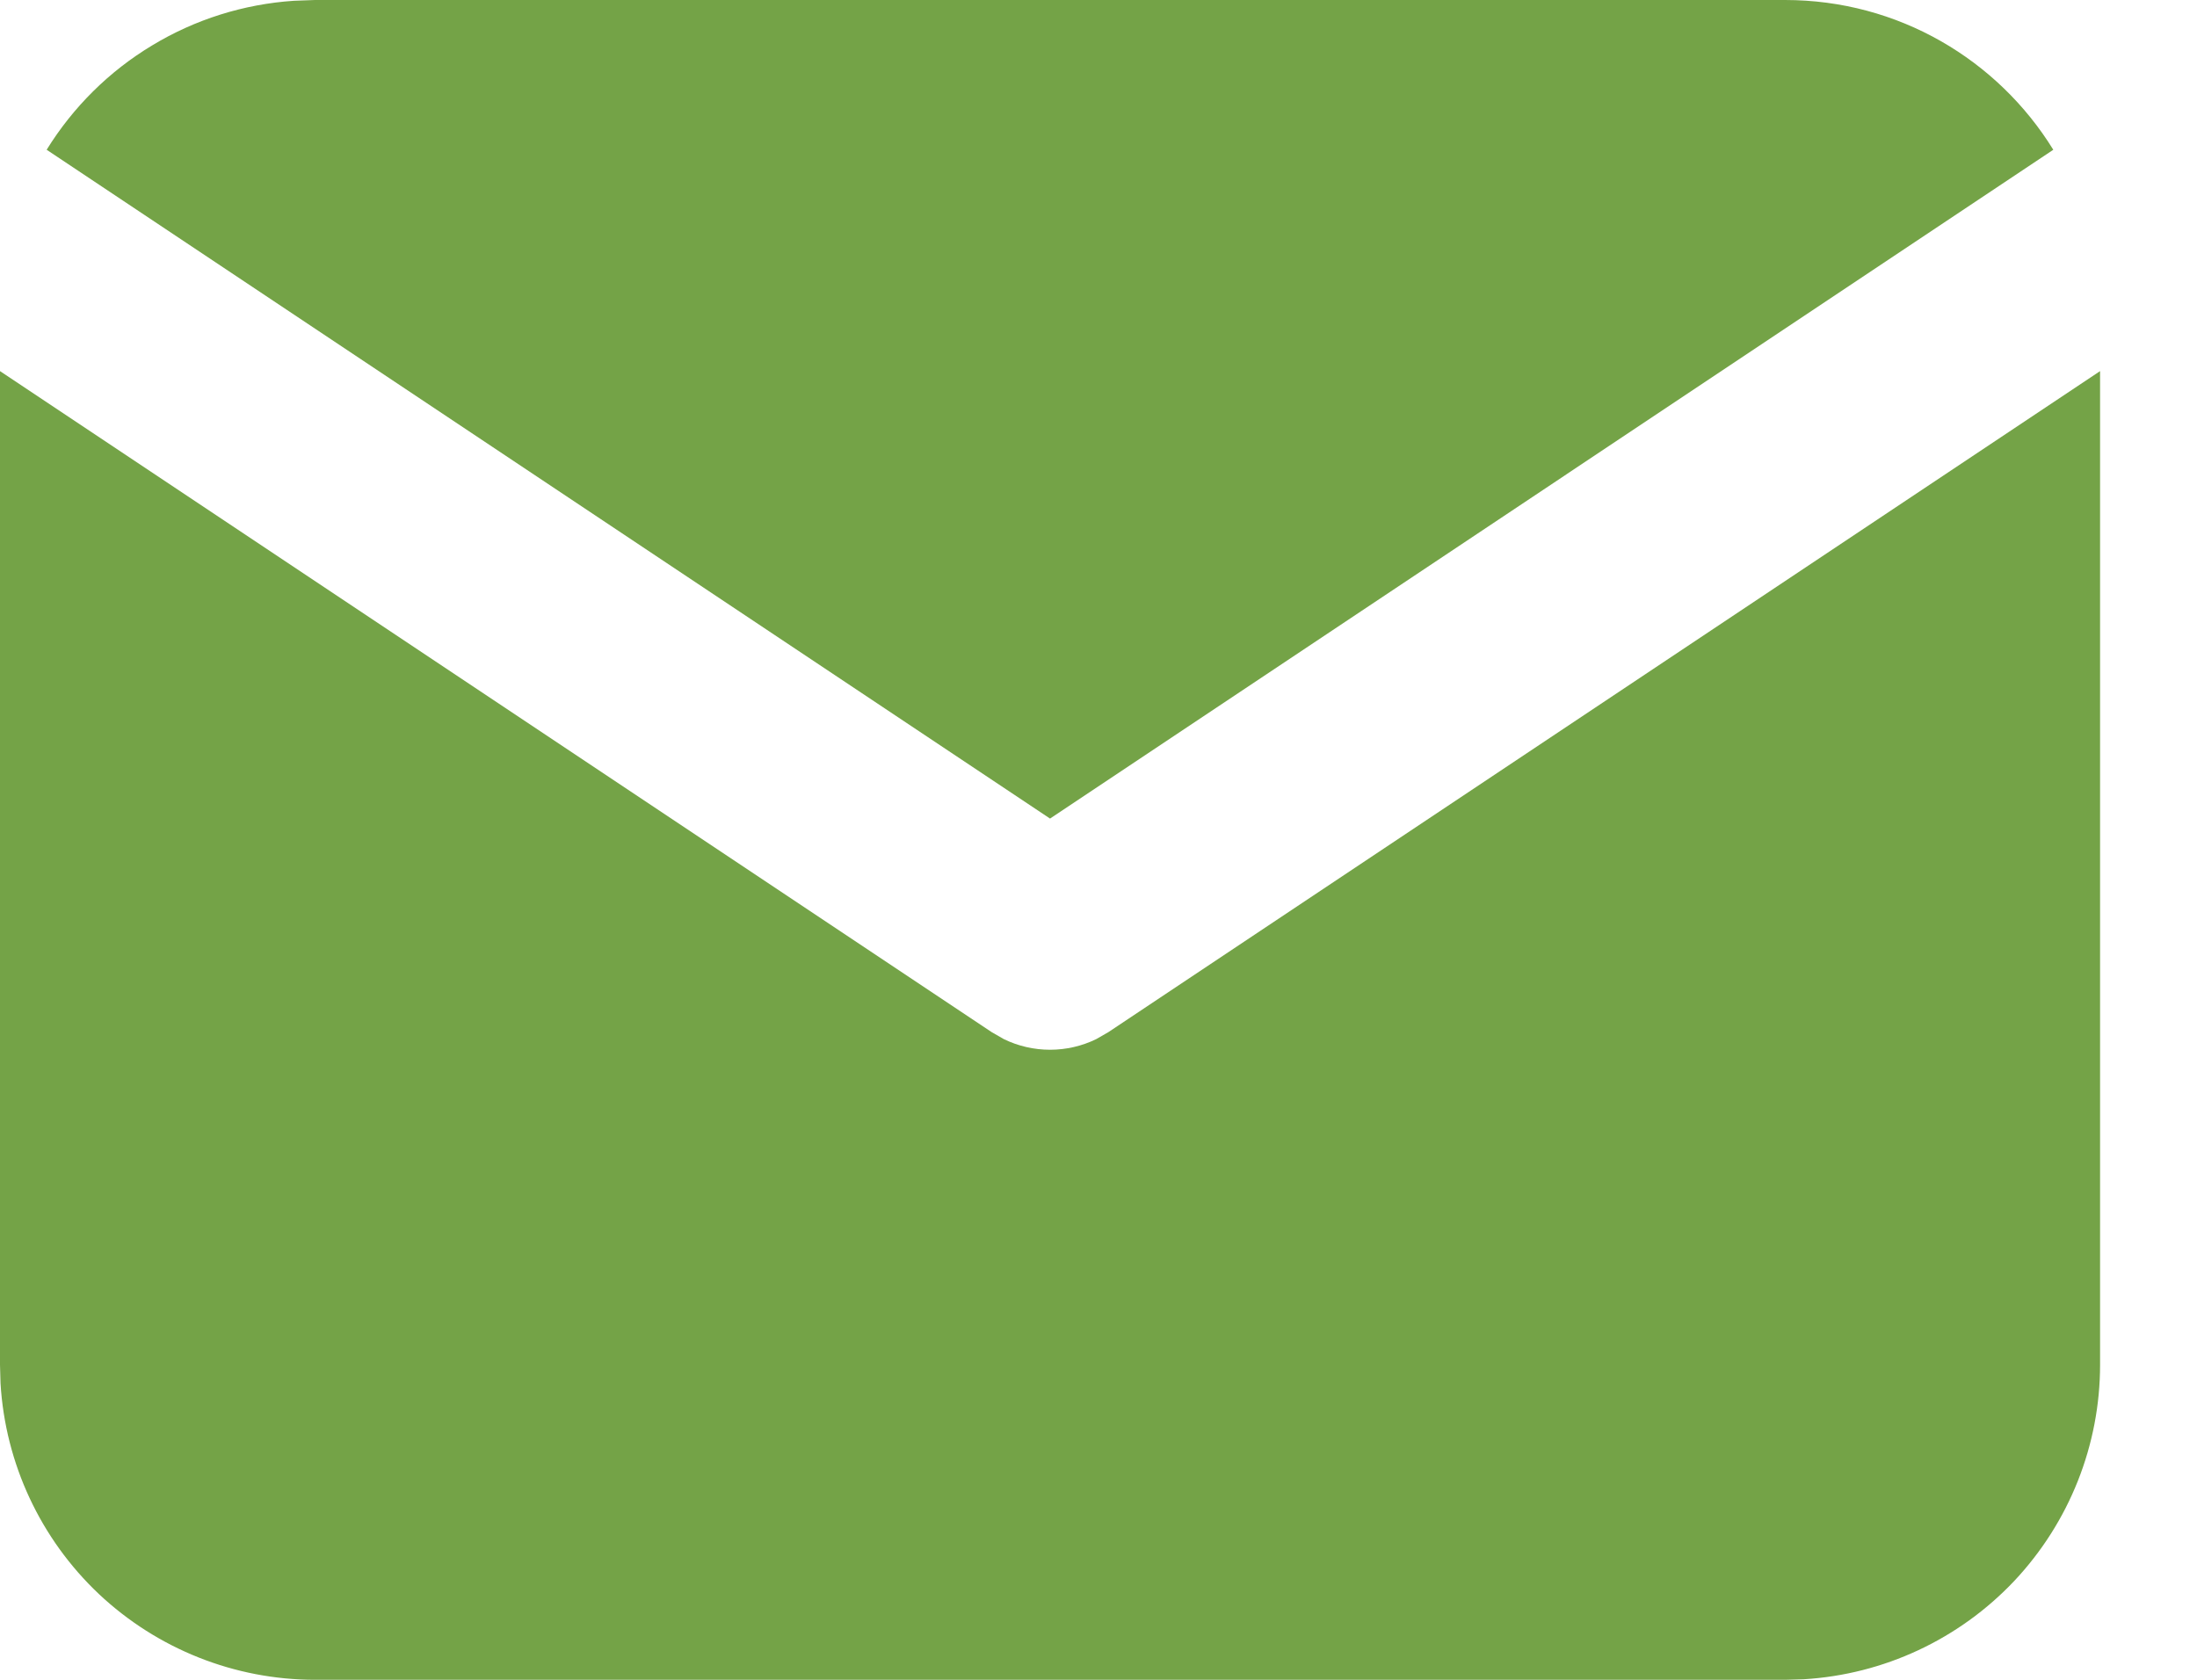
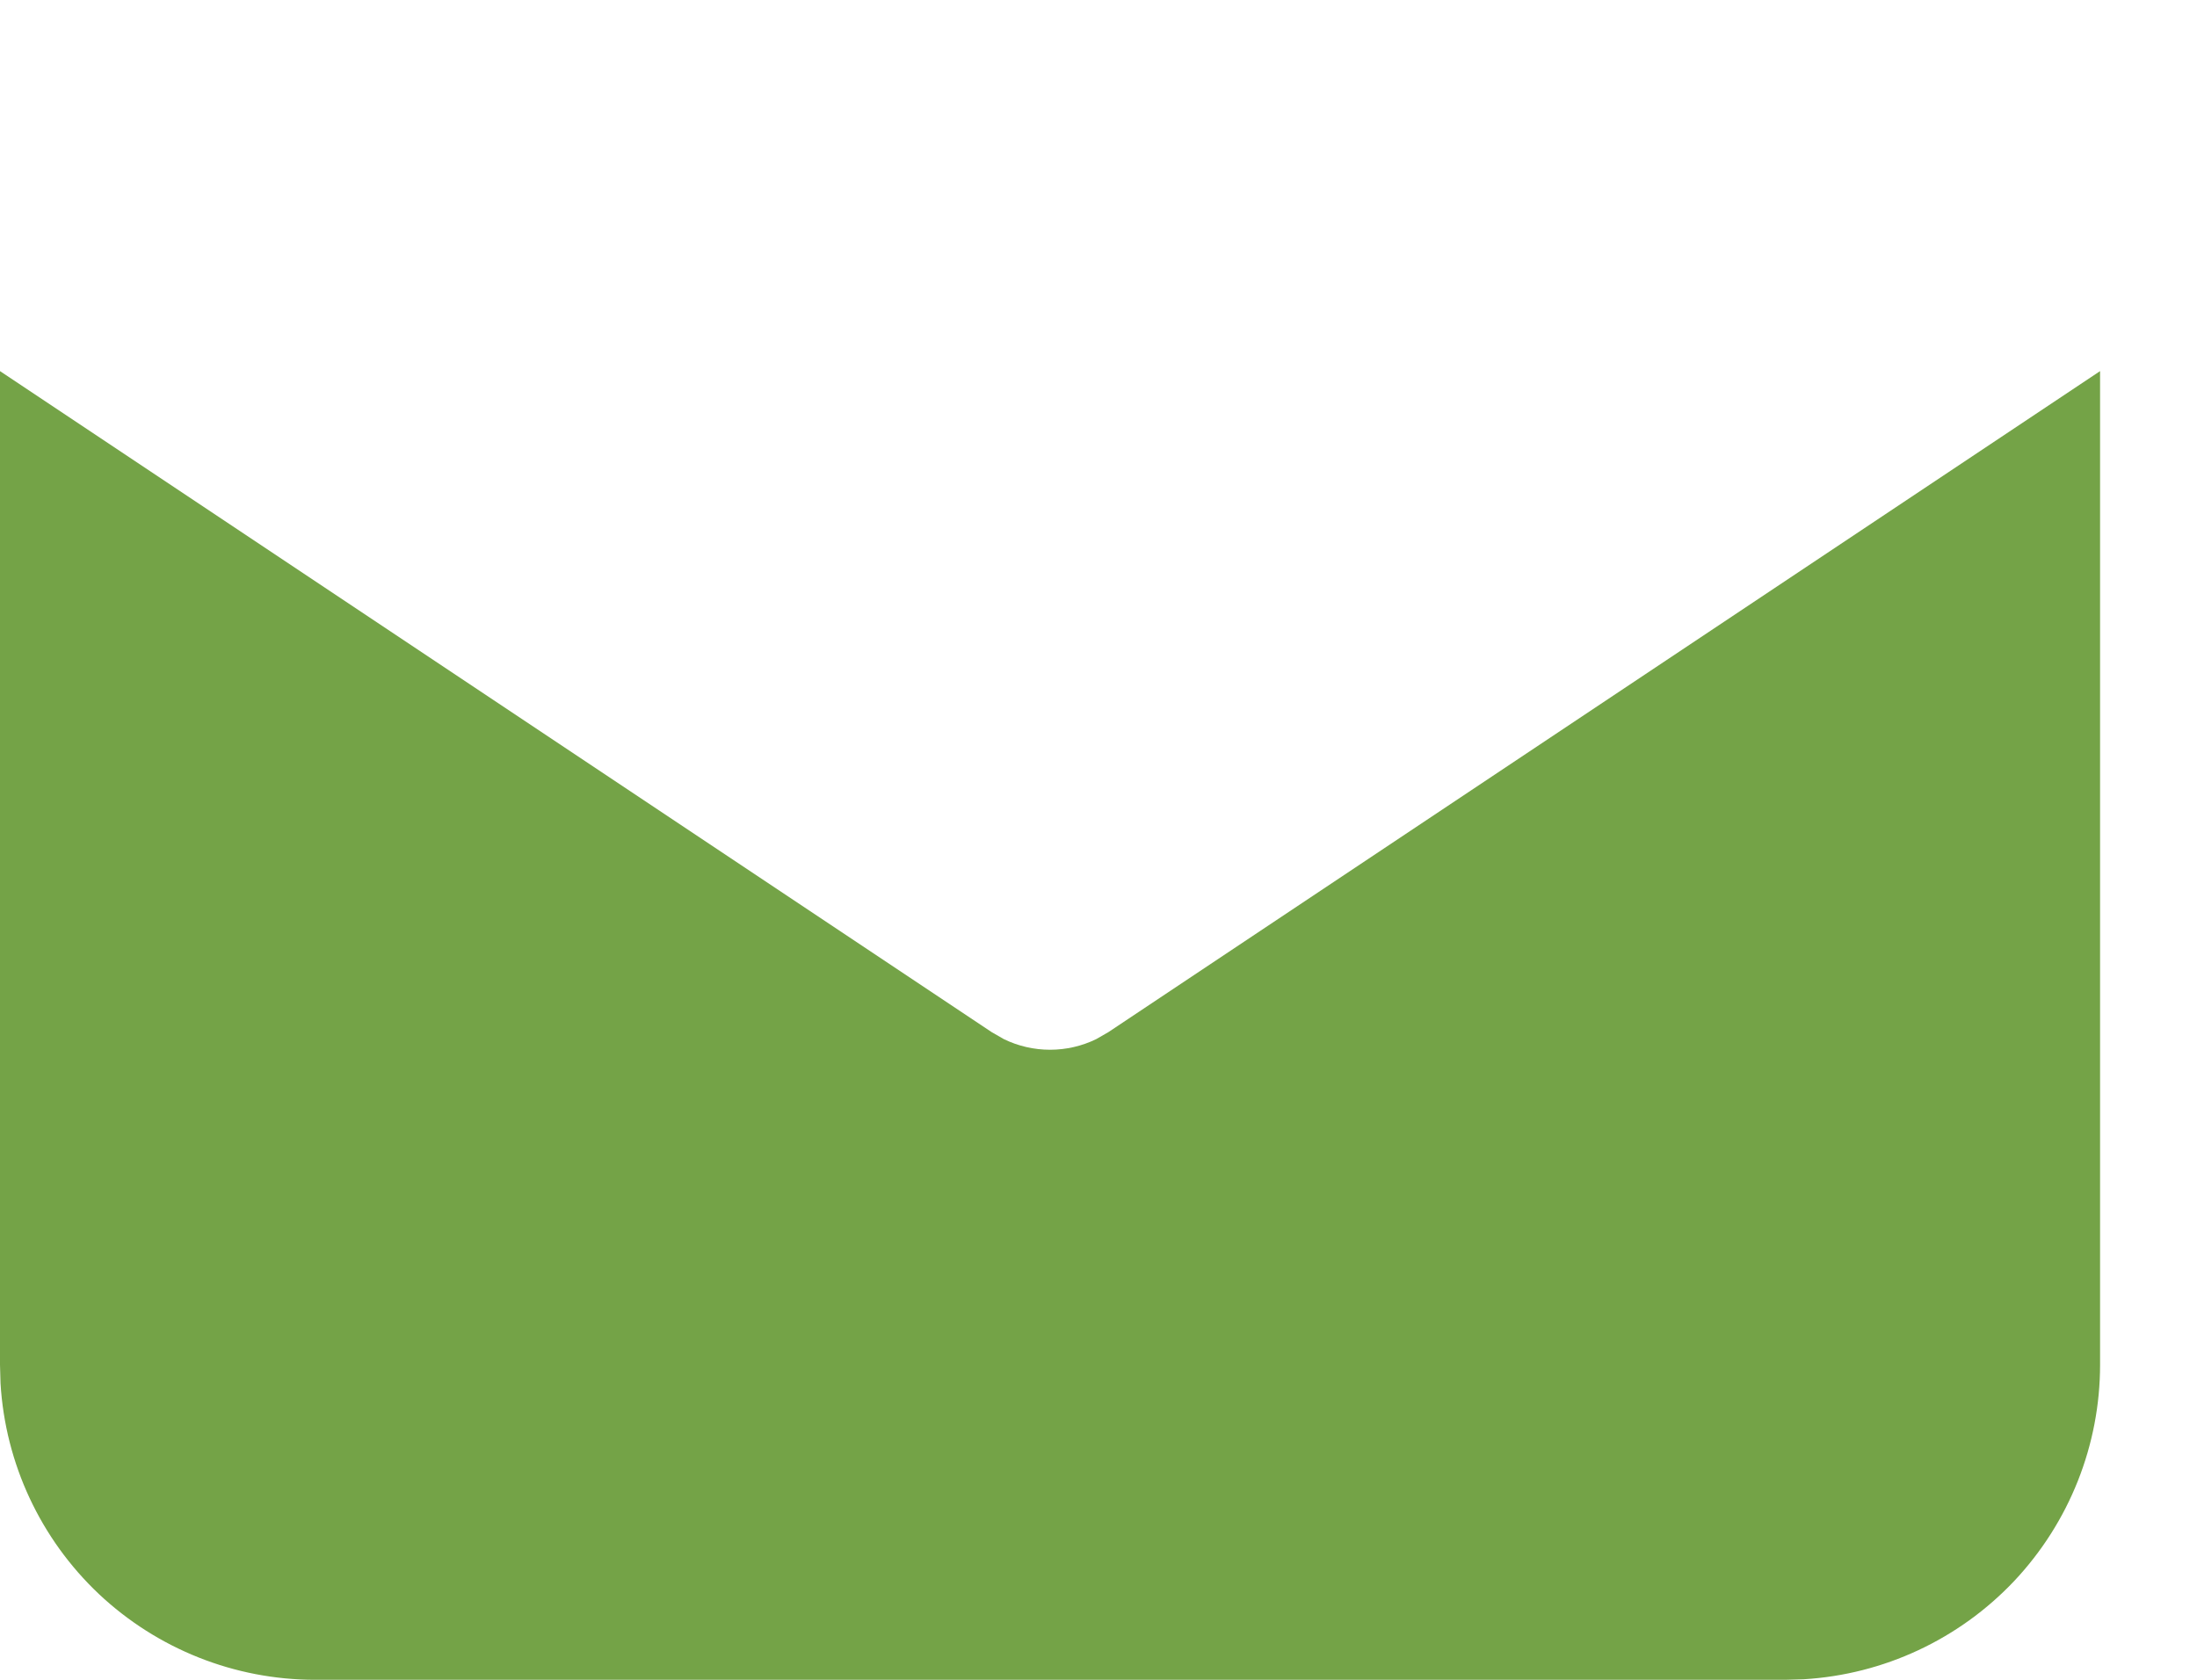
<svg xmlns="http://www.w3.org/2000/svg" width="17" height="13" viewBox="0 0 17 13" fill="none">
  <path d="M16.25 2.872V10.562C16.25 11.184 16.012 11.782 15.586 12.235C15.159 12.687 14.576 12.959 13.956 12.996L13.812 13H2.438C1.816 13 1.218 12.762 0.765 12.336C0.313 11.909 0.041 11.326 0.004 10.705L0 10.562V2.872L7.674 7.988L7.768 8.042C7.879 8.096 8.001 8.124 8.125 8.124C8.249 8.124 8.371 8.096 8.482 8.042L8.576 7.988L16.25 2.872Z" fill="#74A347" />
-   <path d="M13.812 0C14.69 0 15.459 0.463 15.888 1.159L8.125 6.335L0.361 1.159C0.565 0.829 0.845 0.551 1.178 0.351C1.51 0.15 1.886 0.032 2.274 0.006L2.437 0H13.812Z" fill="#74A347" />
</svg>